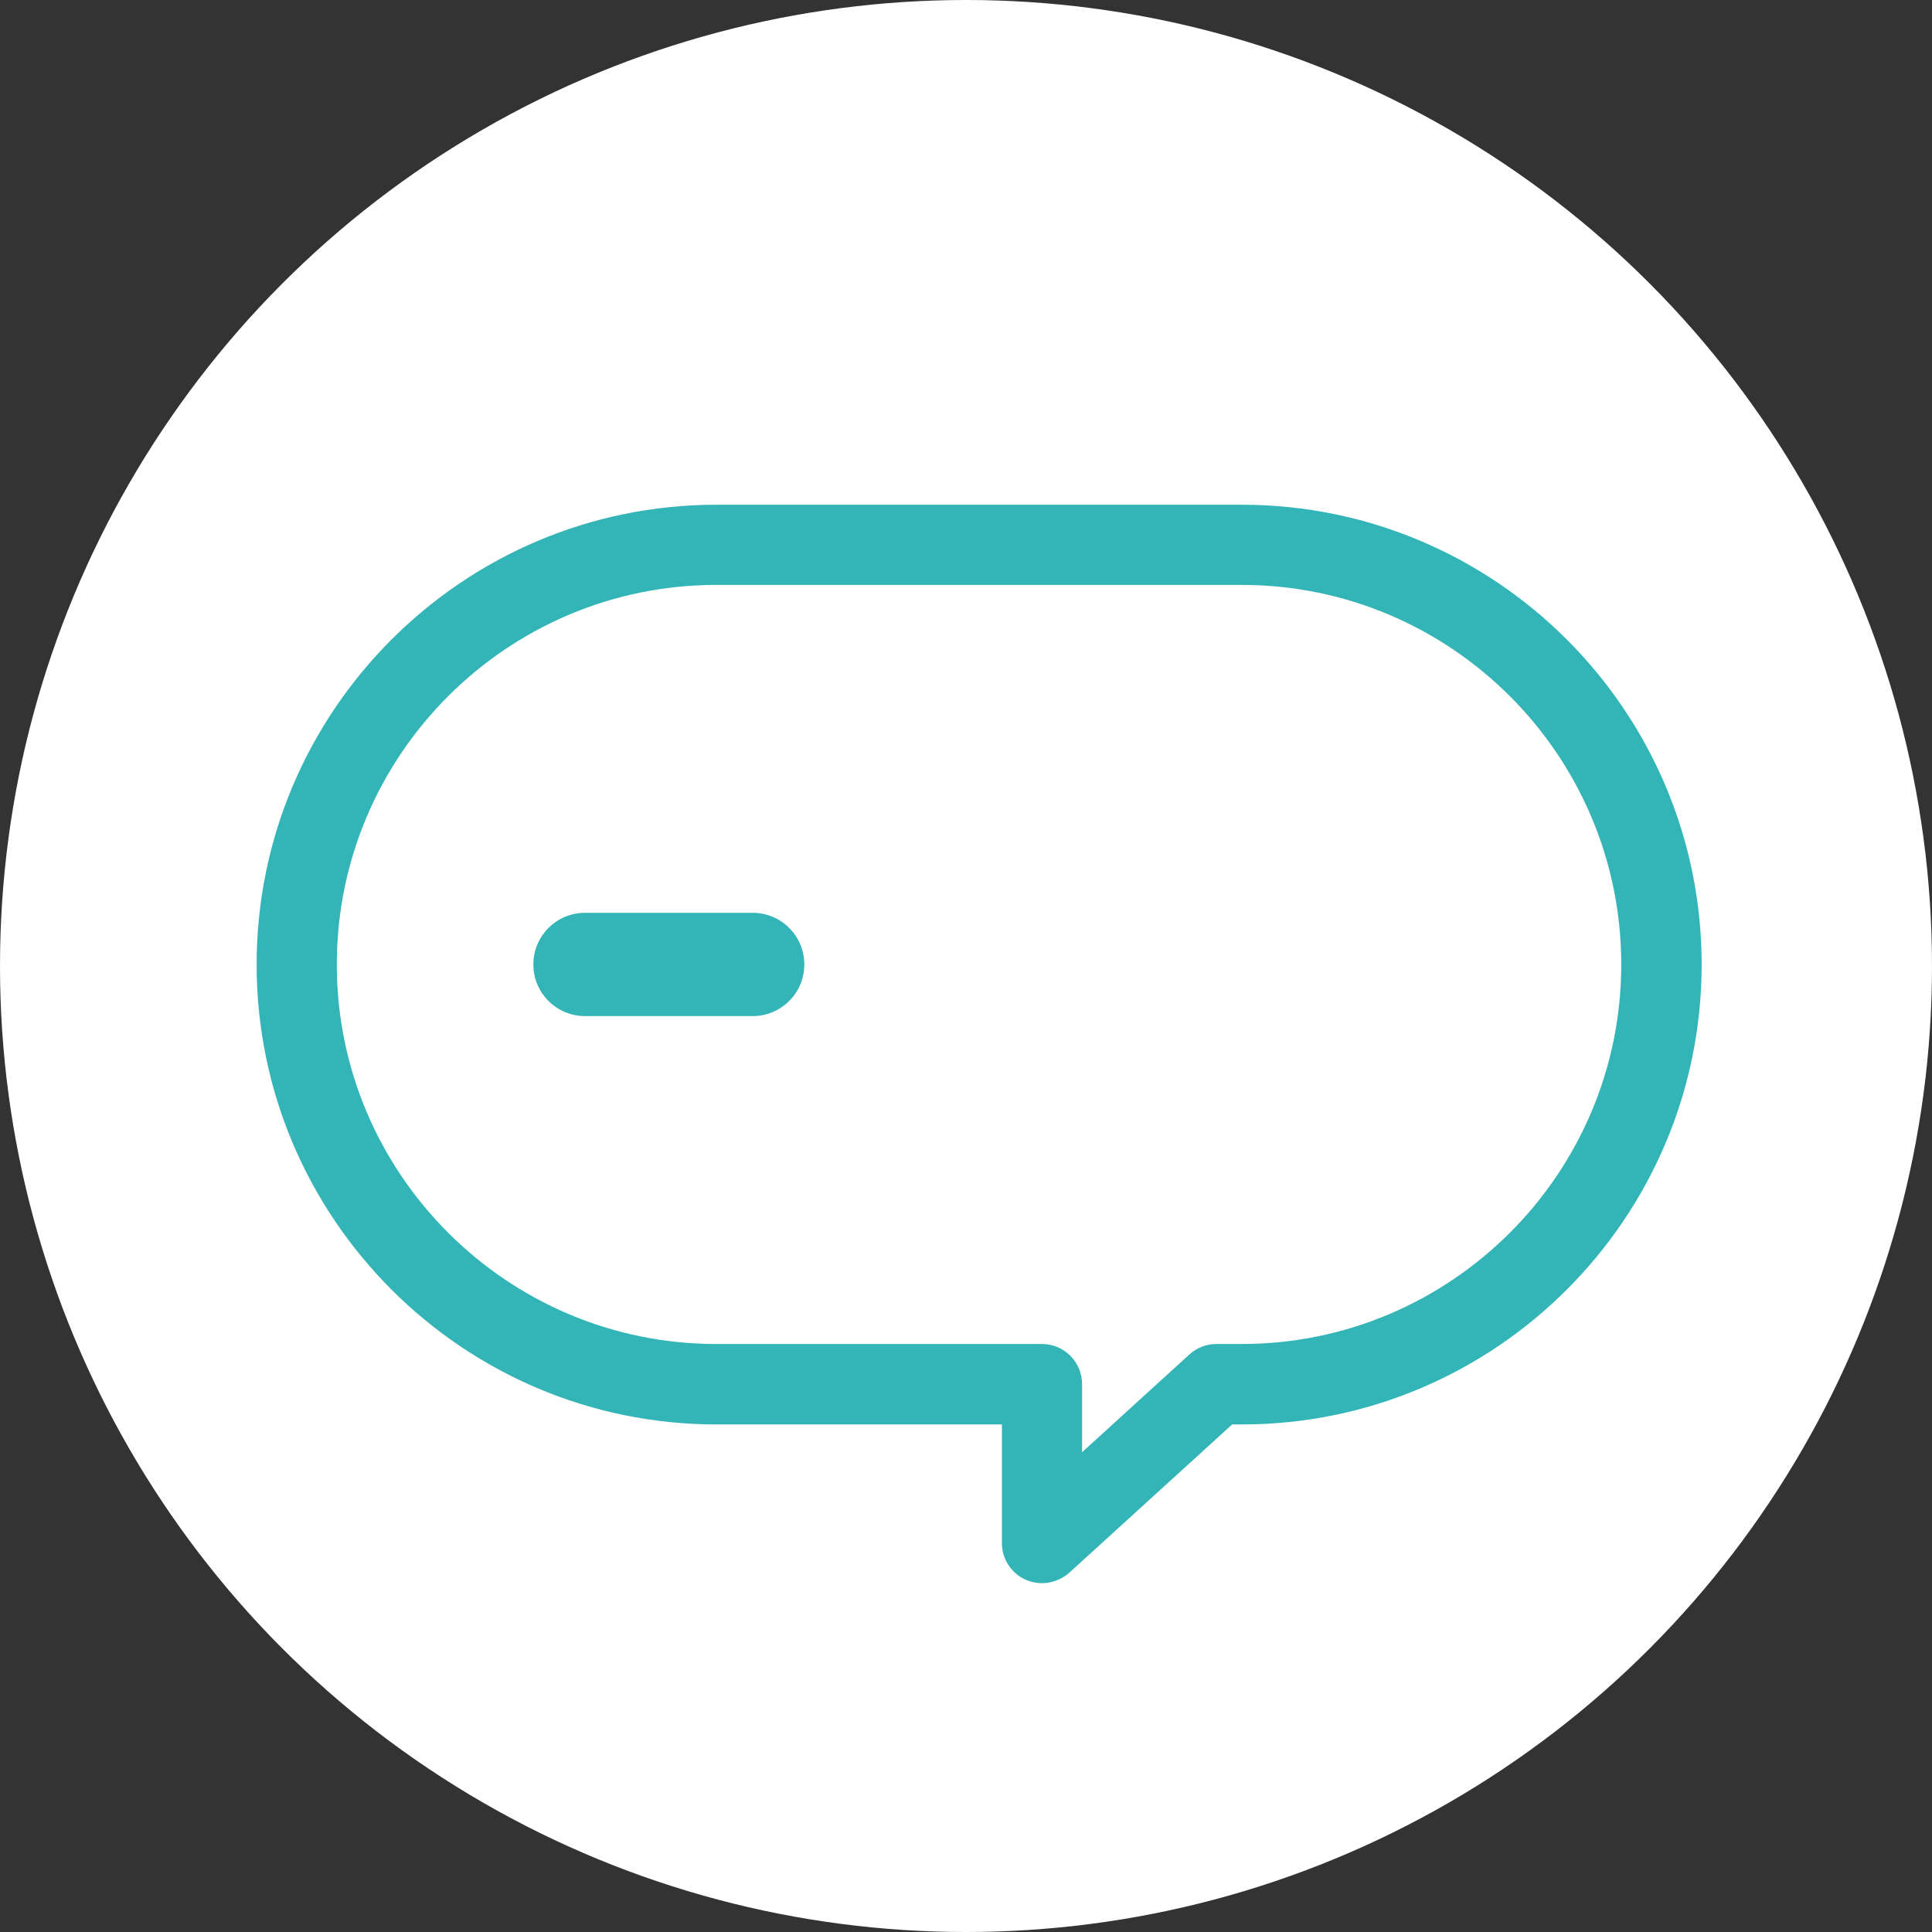
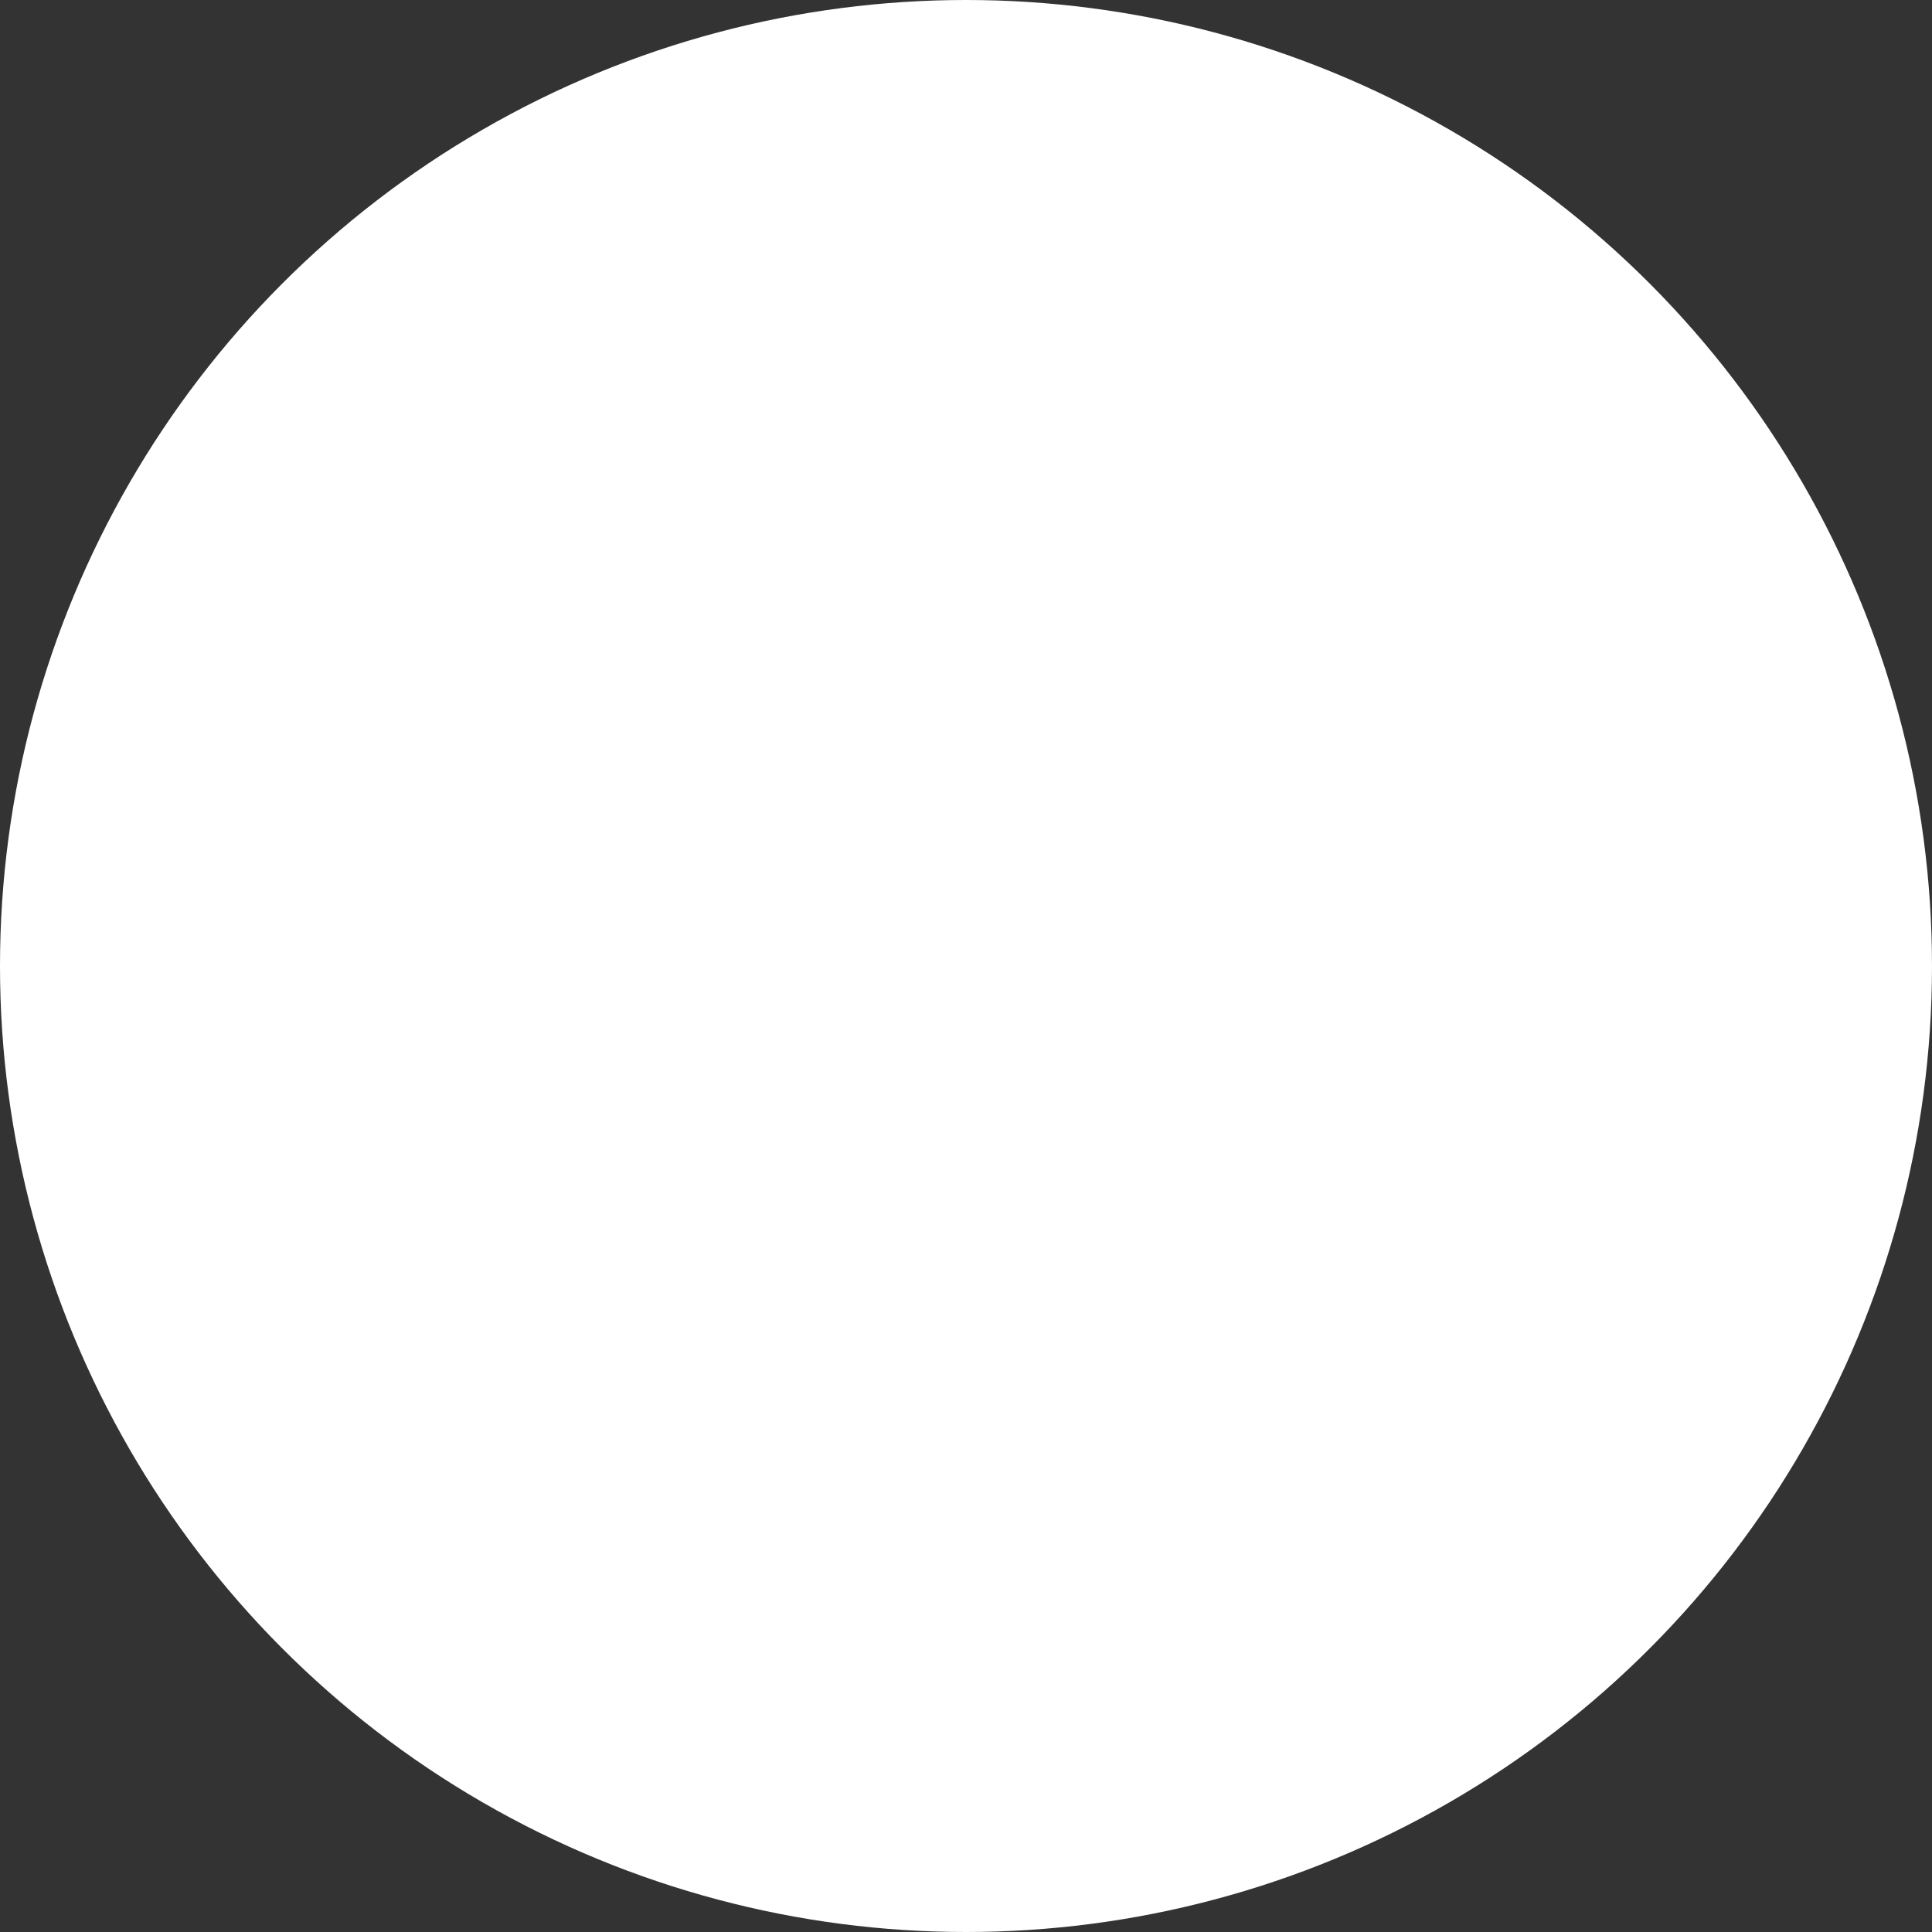
<svg xmlns="http://www.w3.org/2000/svg" width="72" height="72" viewBox="0 0 72 72" fill="none">
  <rect x="0" y="0" width="72" height="72" fill="#333333" stroke="none" />
  <circle cx="36" cy="36" r="36" fill="white" />
  <mask id="mask0_747_13946" style="mask-type:alpha" maskUnits="userSpaceOnUse" x="0" y="0" width="72" height="72">
    <circle cx="36" cy="36" r="36" fill="#D9D9D9" />
  </mask>
  <g mask="url(#mask0_747_13946)">
-     <path d="M28.05 37.867H21.802C20.739 37.867 19.877 37.006 19.877 35.943C19.877 34.879 20.739 34.018 21.802 34.018H28.05C29.113 34.018 29.975 34.879 29.975 35.943C29.975 37.006 29.113 37.867 28.05 37.867Z" fill="#33B5B7" />
-     <path d="M38.832 59C38.626 59 38.42 58.958 38.228 58.874C37.684 58.635 37.338 58.096 37.338 57.506V53.085H26.701C17.25 53.085 9.564 45.394 9.564 35.947C9.564 26.496 17.254 18.81 26.701 18.81H46.279C55.73 18.81 63.416 26.496 63.416 35.947C63.416 45.399 55.726 53.085 46.279 53.085H45.918L39.843 58.616C39.558 58.864 39.197 59 38.832 59ZM26.697 21.798C18.898 21.798 12.552 28.145 12.552 35.943C12.552 43.741 18.898 50.087 26.697 50.087H38.832C39.656 50.087 40.326 50.757 40.326 51.586V54.12L44.326 50.476C44.602 50.223 44.963 50.087 45.333 50.087H46.274C54.072 50.087 60.419 43.741 60.419 35.943C60.419 28.145 54.072 21.798 46.274 21.798H26.697Z" fill="#33B5B7" />
-   </g>
+     </g>
</svg>